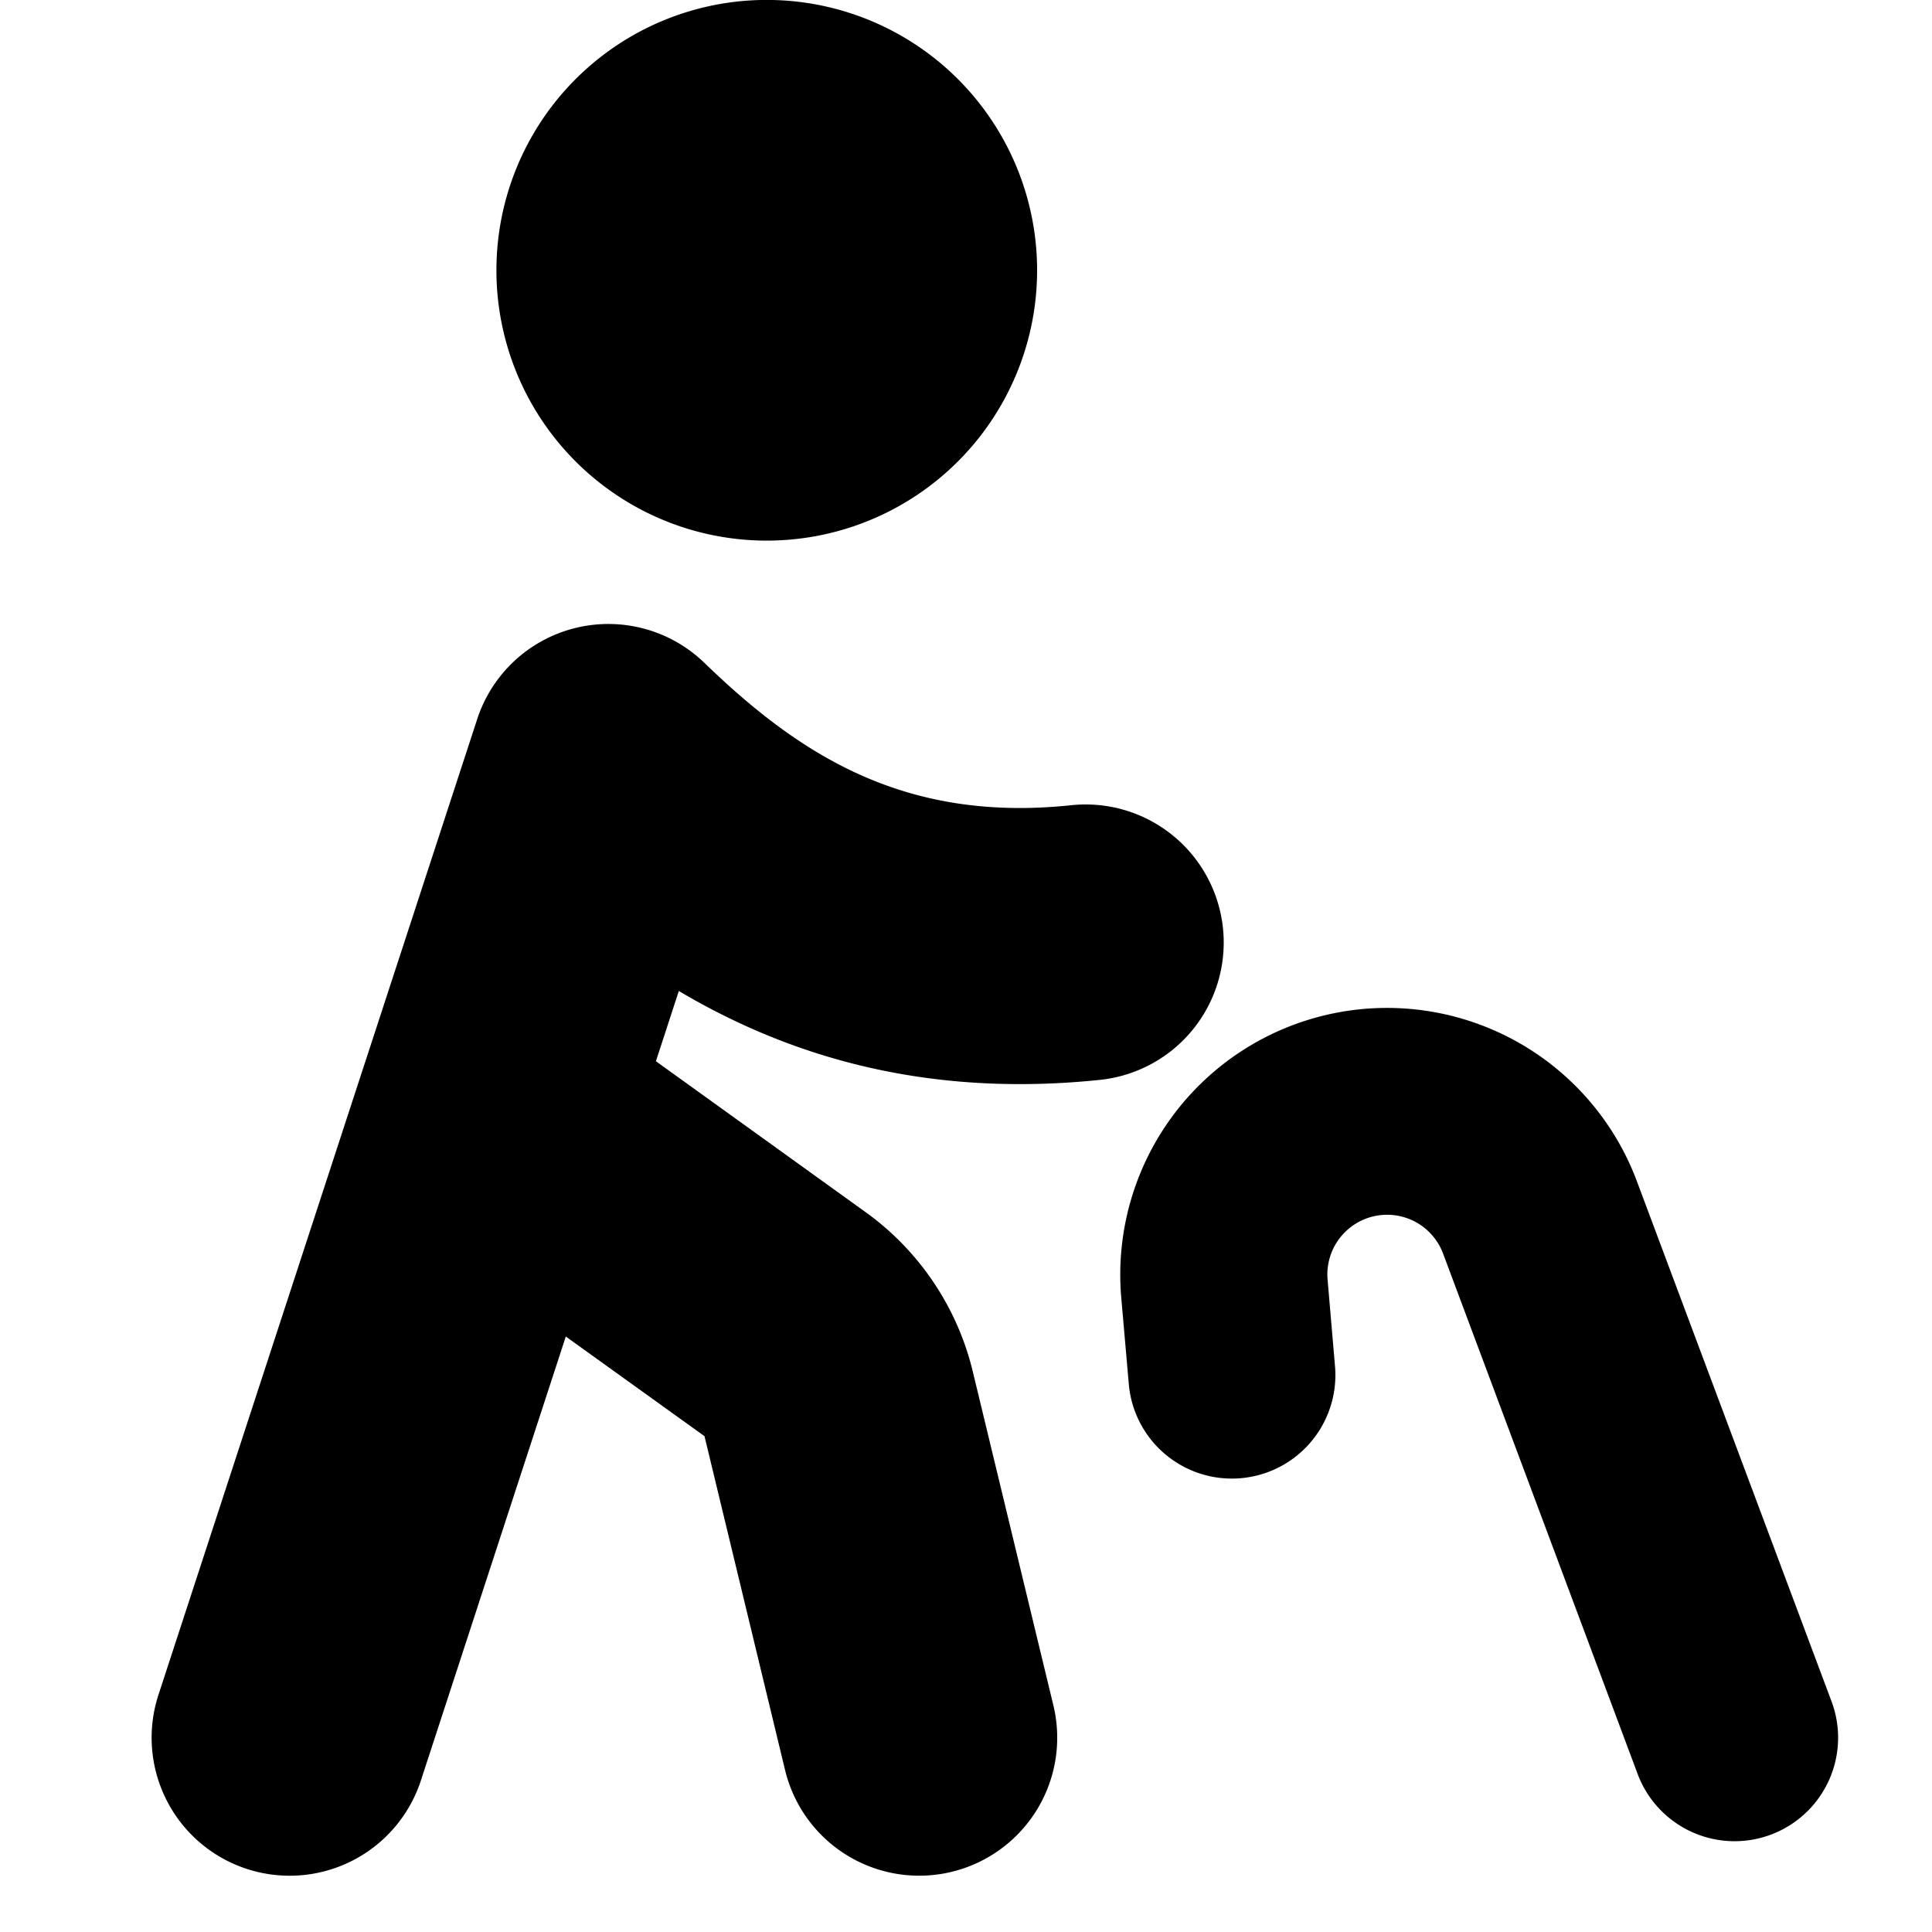
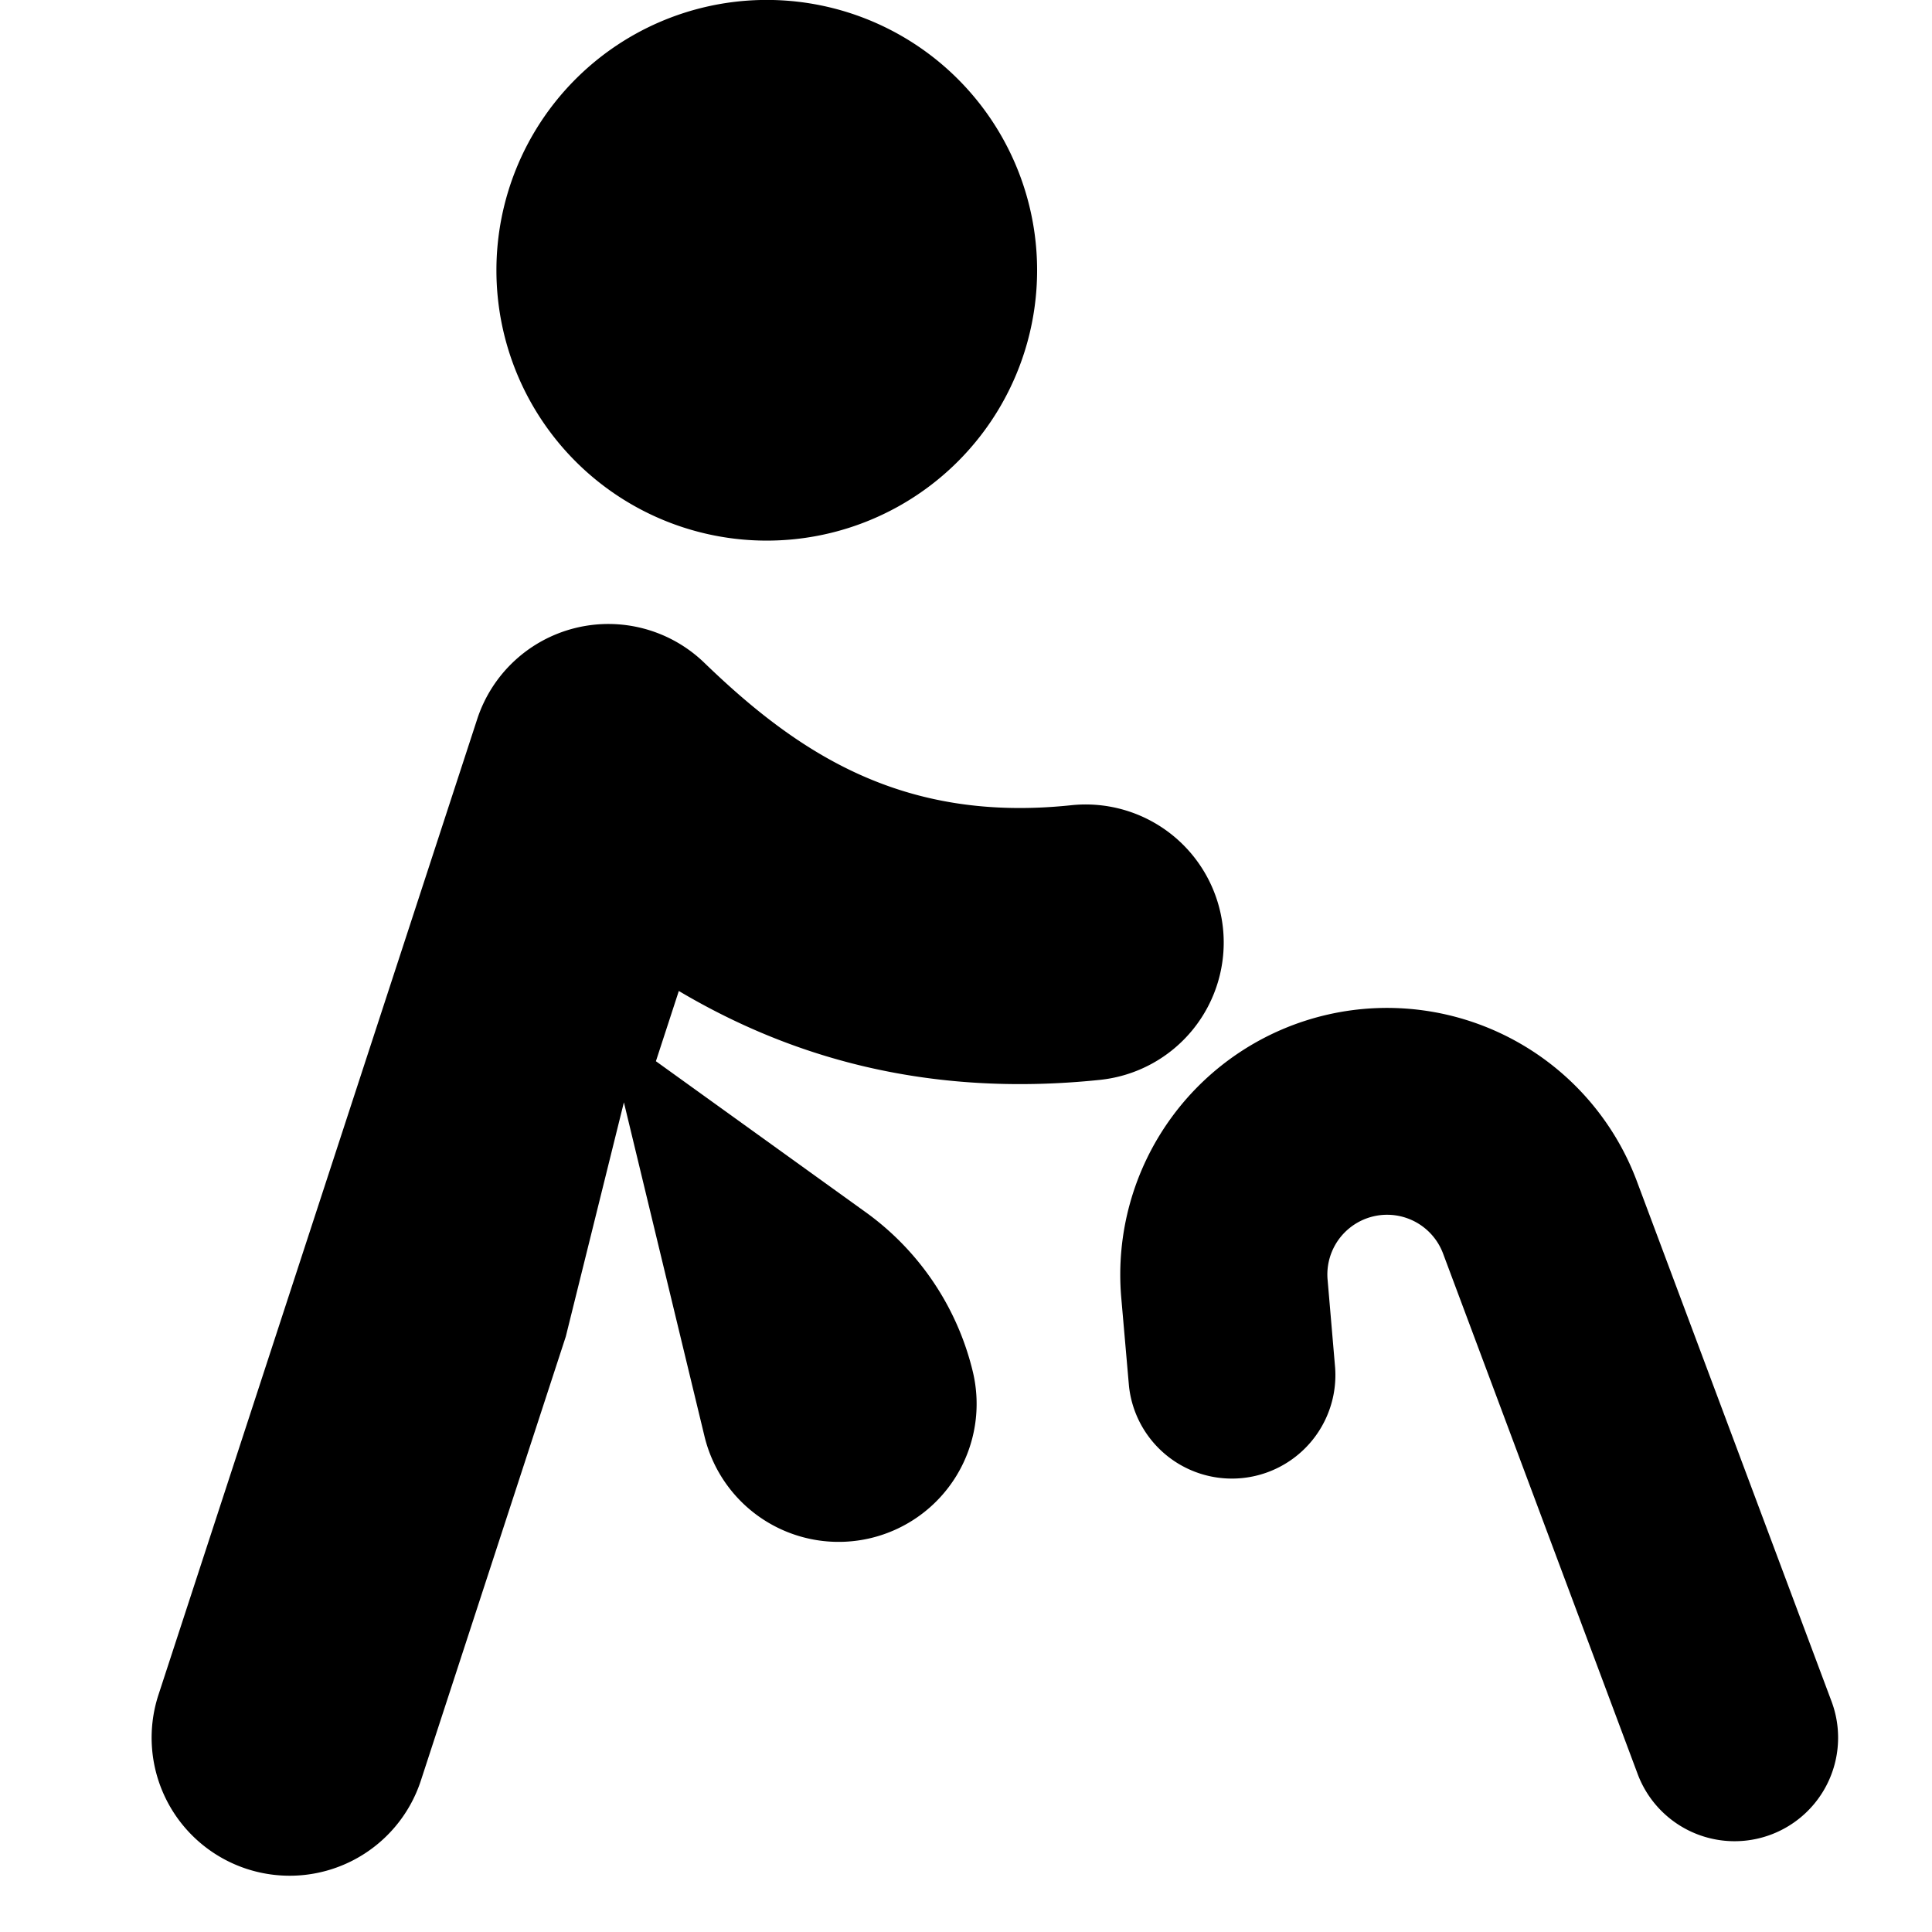
<svg xmlns="http://www.w3.org/2000/svg" width="800" height="800" viewBox="0 0 14 14">
-   <path fill="currentColor" fill-rule="evenodd" d="M5.512 3.917a1.959 1.959 0 1 0 0-3.917a1.959 1.959 0 0 0 0 3.917M9.62 9.271a.433.433 0 0 1 .836-.19l1.411 3.774a.75.75 0 0 0 1.405-.526L11.86 8.556a1.933 1.933 0 0 0-3.735.847l.056.641a.75.75 0 0 0 1.494-.131L9.62 9.27Zm-5.452-4.72a1 1 0 0 1 .936.252c.684.661 1.443 1.16 2.658 1.032a1 1 0 1 1 .21 1.99c-1.276.133-2.269-.179-3.053-.644l-.166.509l1.52 1.094a2 2 0 0 1 .776 1.154l.584 2.419a1 1 0 1 1-1.944.47l-.584-2.42L4.1 9.685l-1.05 3.217a1 1 0 1 1-1.902-.62l2.31-7.071a1 1 0 0 1 .71-.66" clip-rule="evenodd" />
+   <path fill="currentColor" fill-rule="evenodd" d="M5.512 3.917a1.959 1.959 0 1 0 0-3.917a1.959 1.959 0 0 0 0 3.917M9.62 9.271a.433.433 0 0 1 .836-.19l1.411 3.774a.75.75 0 0 0 1.405-.526L11.86 8.556a1.933 1.933 0 0 0-3.735.847l.056.641a.75.75 0 0 0 1.494-.131L9.62 9.27Zm-5.452-4.72a1 1 0 0 1 .936.252c.684.661 1.443 1.16 2.658 1.032a1 1 0 1 1 .21 1.99c-1.276.133-2.269-.179-3.053-.644l-.166.509l1.52 1.094a2 2 0 0 1 .776 1.154a1 1 0 1 1-1.944.47l-.584-2.42L4.1 9.685l-1.05 3.217a1 1 0 1 1-1.902-.62l2.31-7.071a1 1 0 0 1 .71-.66" clip-rule="evenodd" />
</svg>